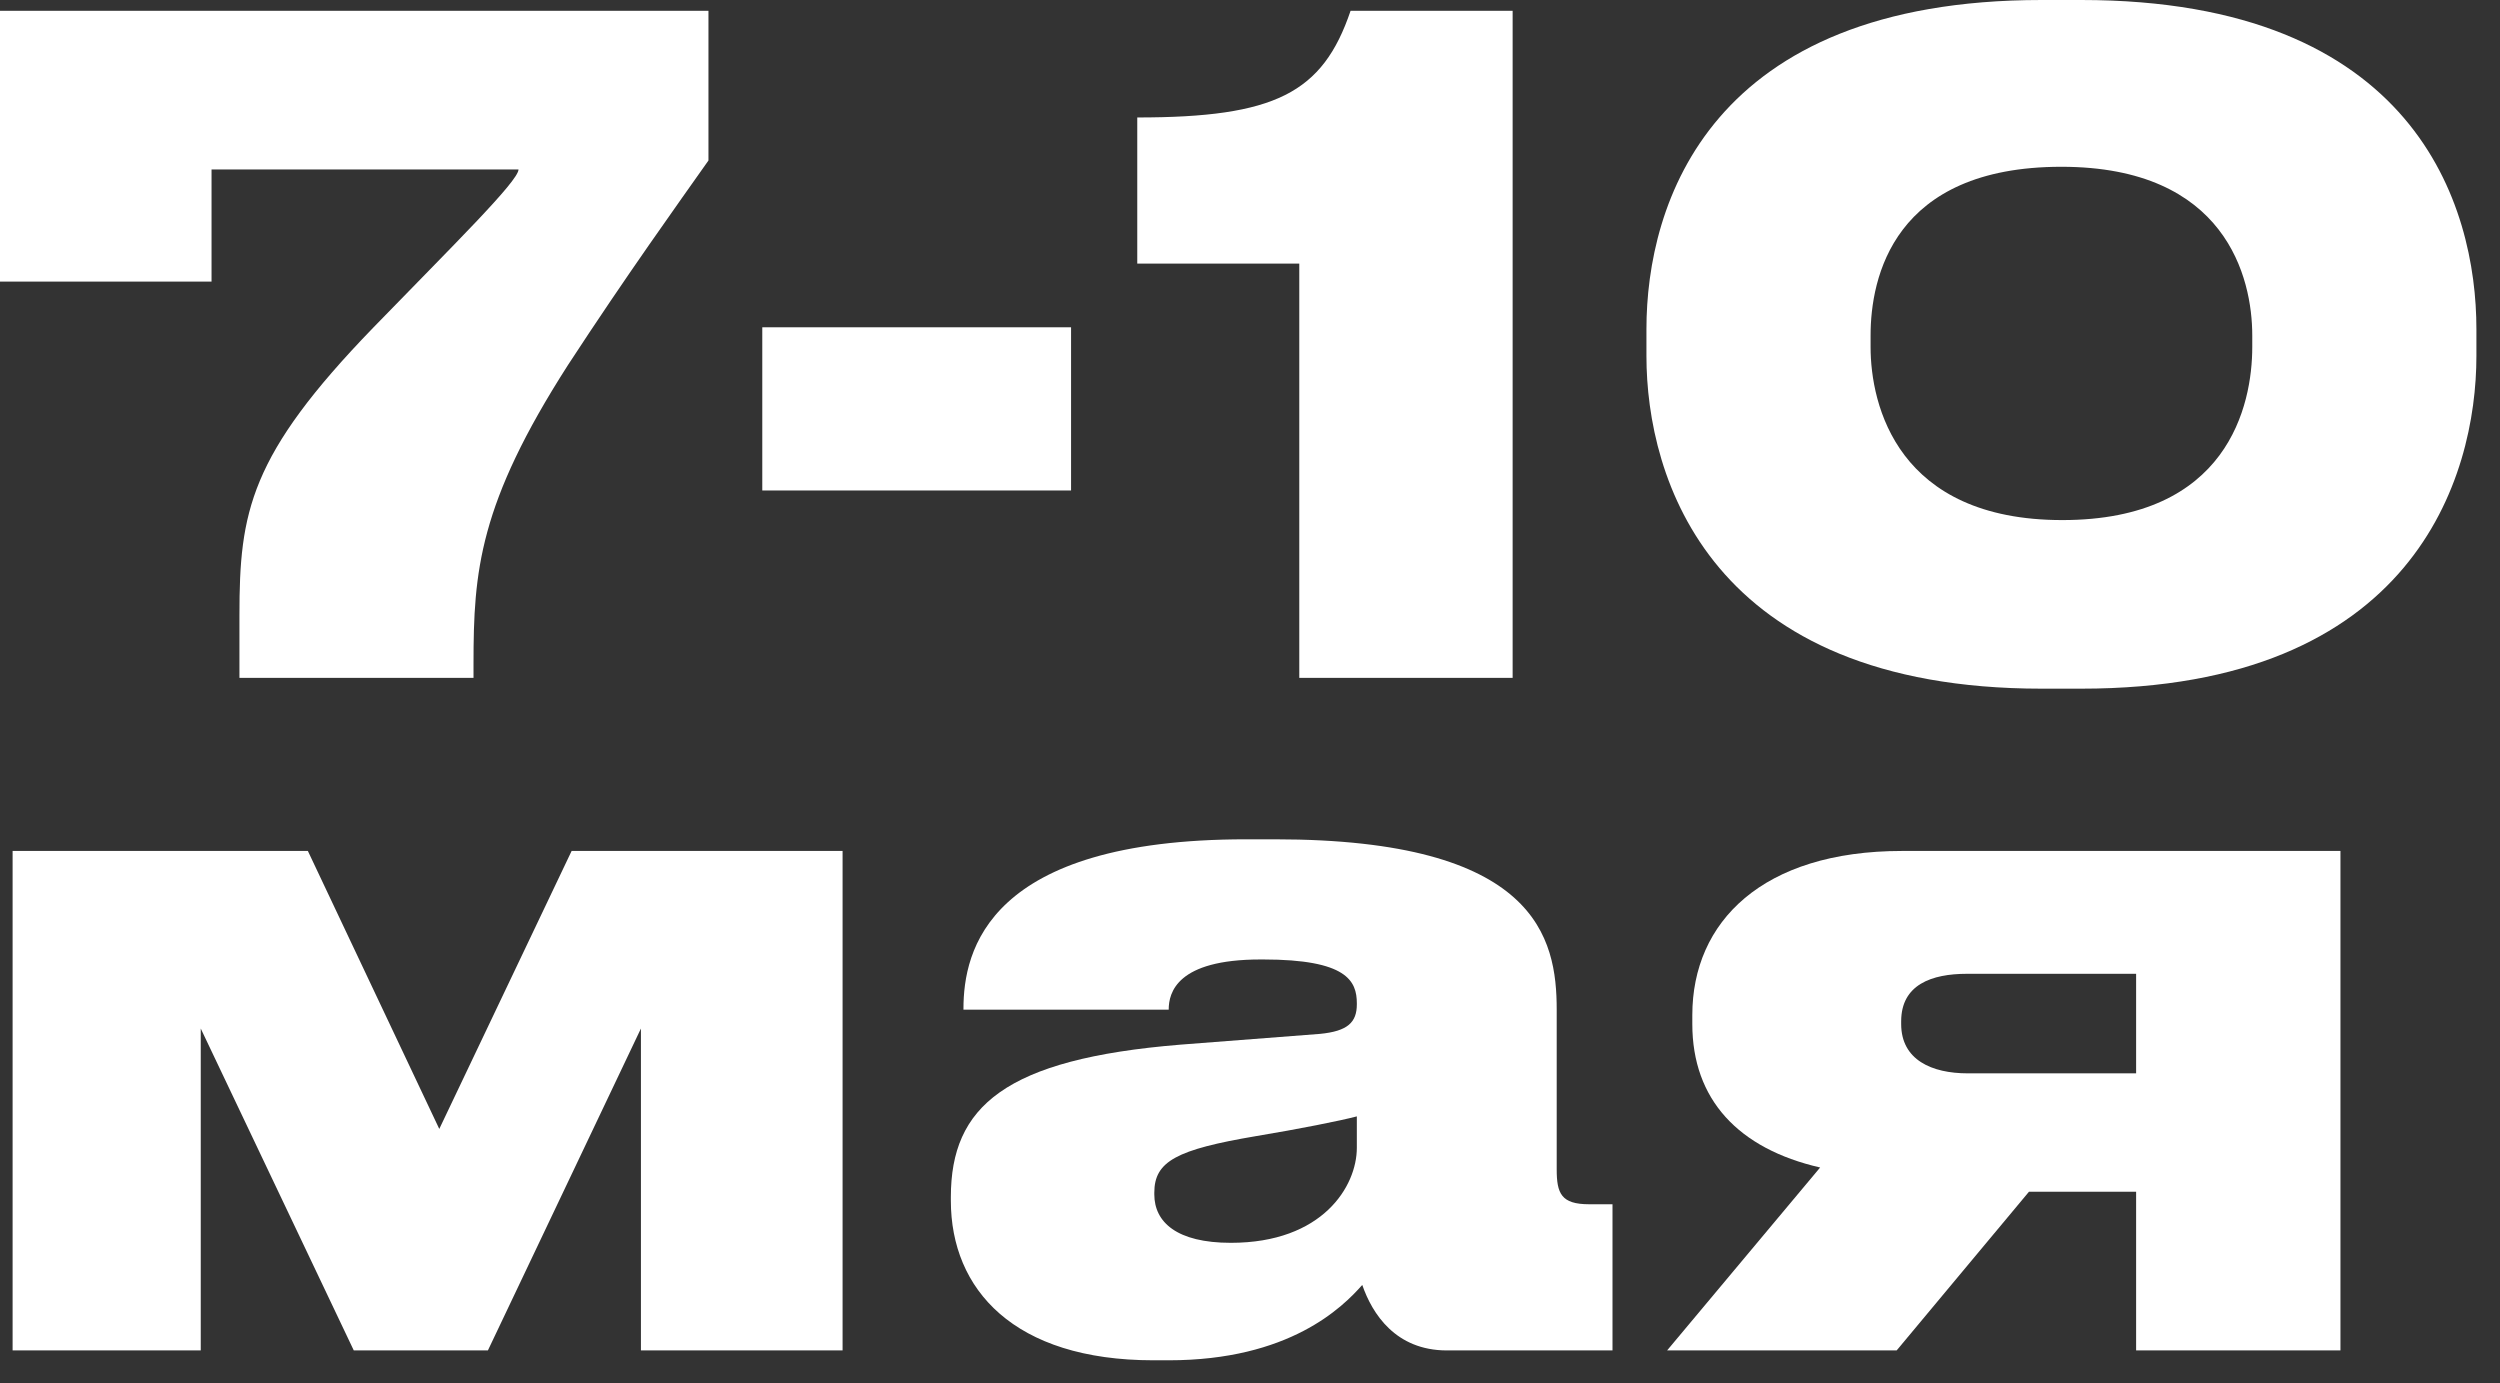
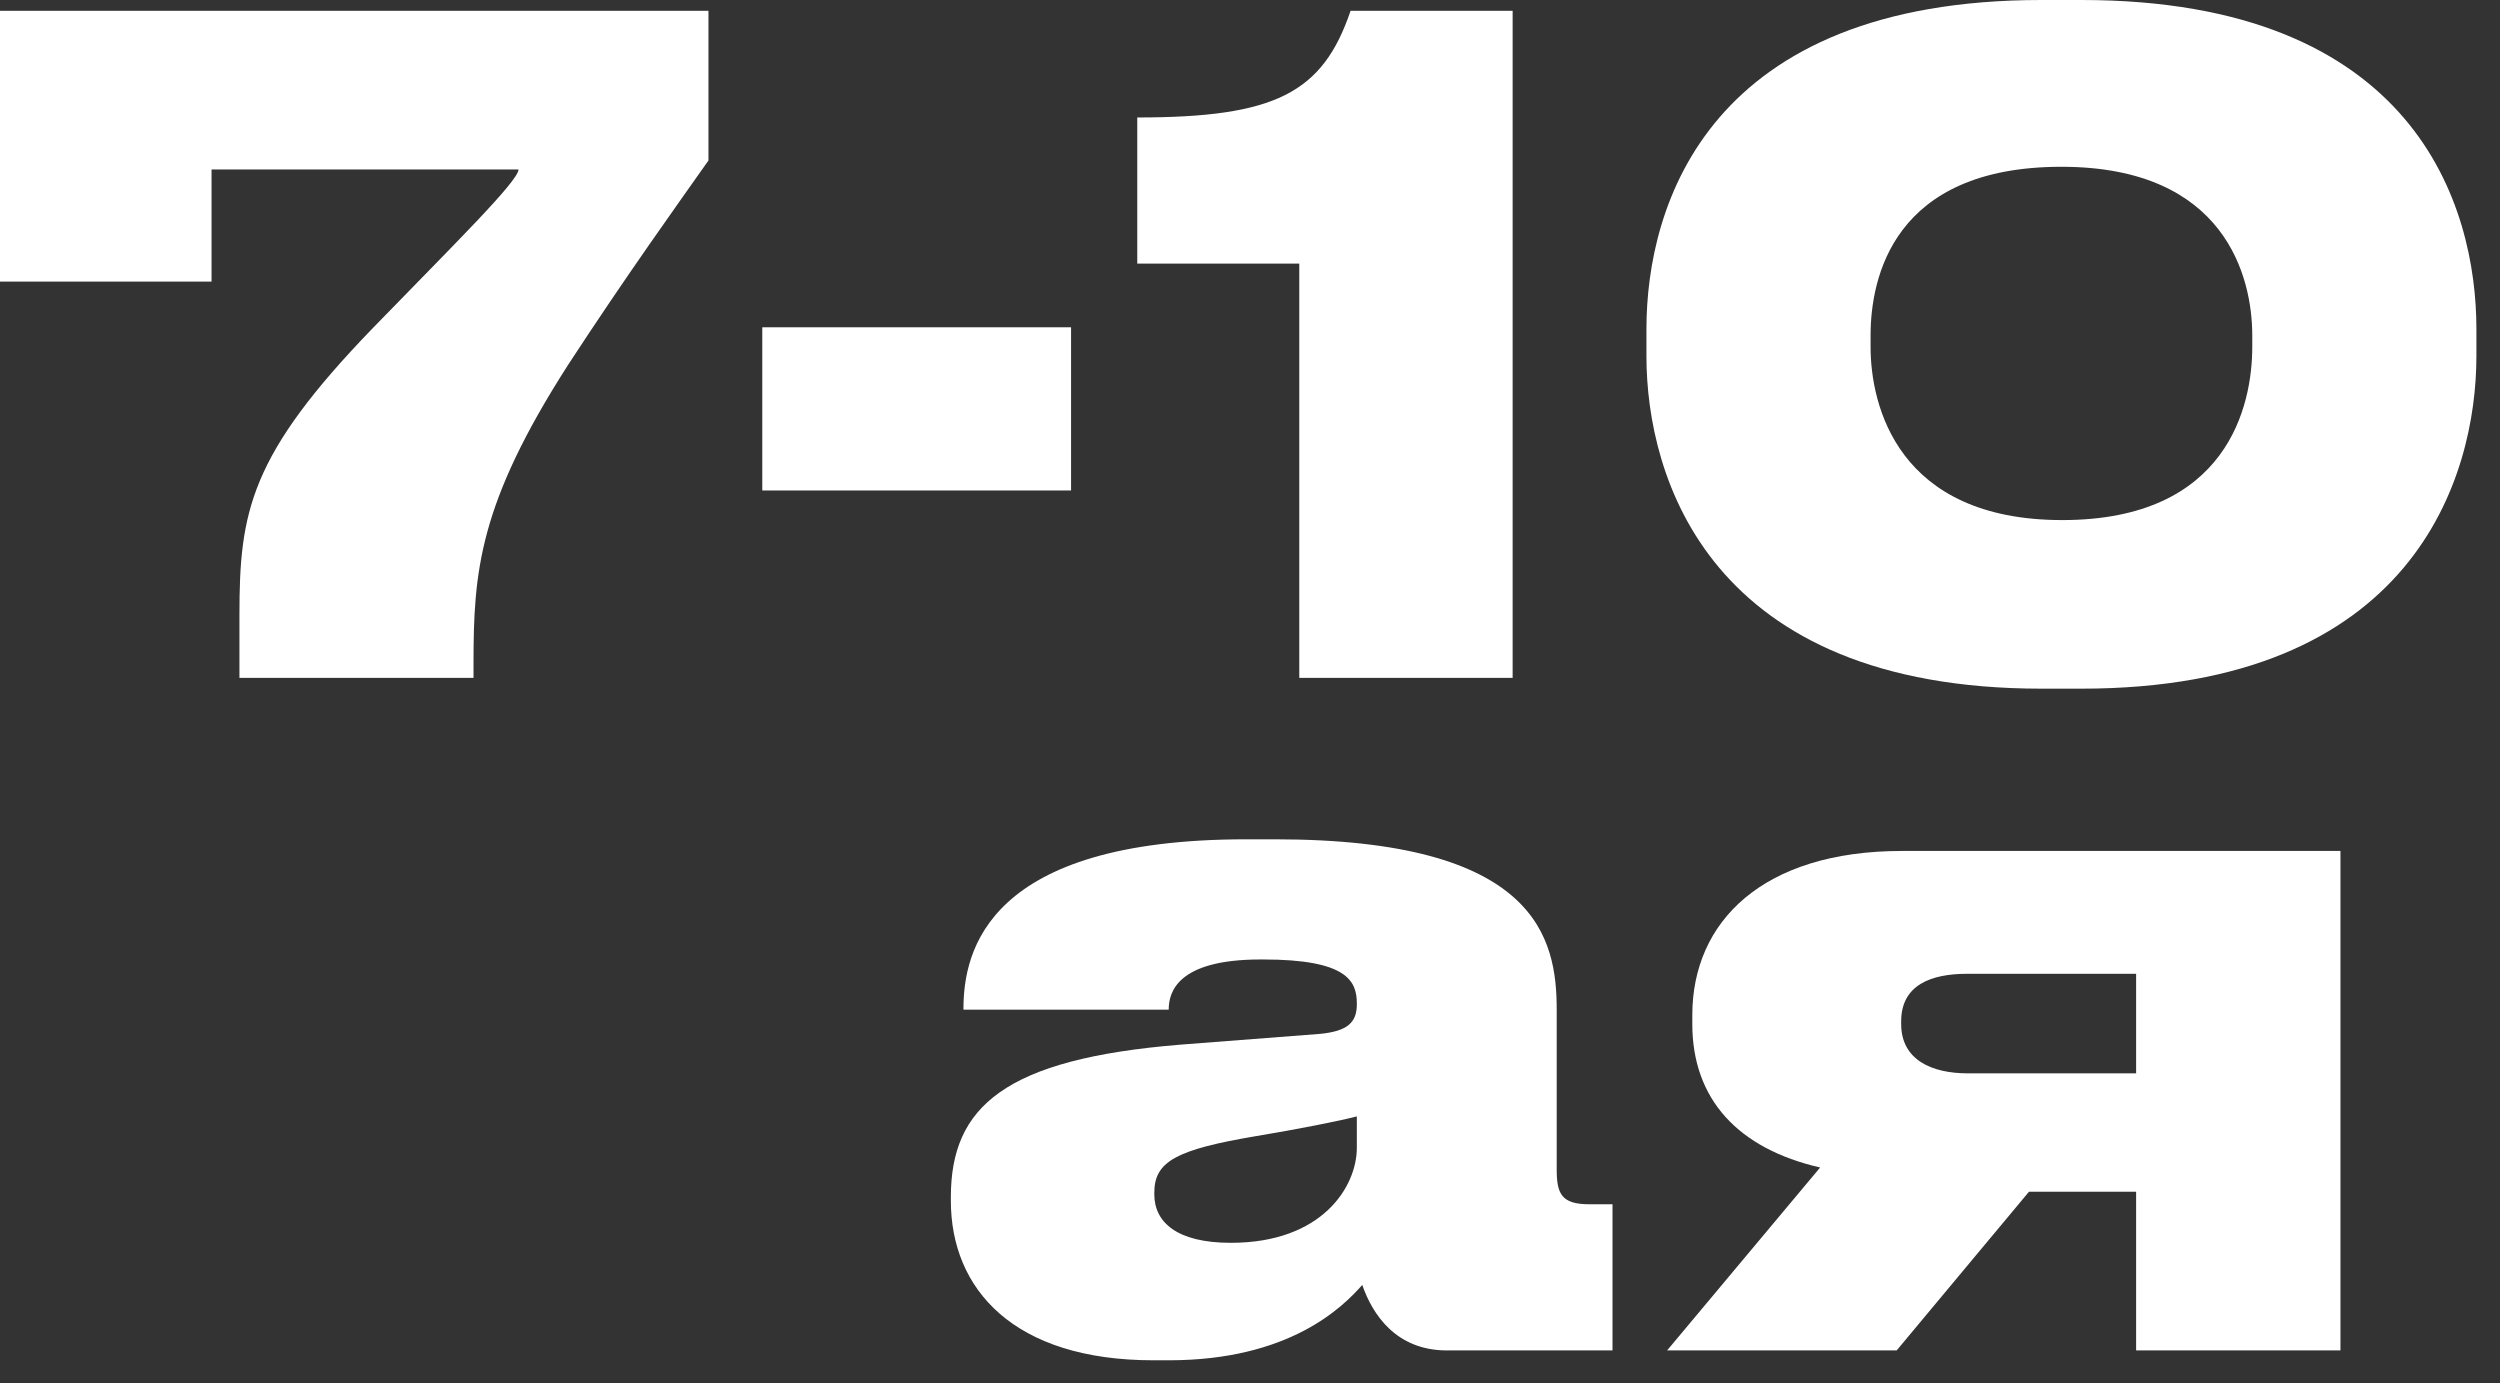
<svg xmlns="http://www.w3.org/2000/svg" width="94" height="52" viewBox="0 0 94 52" fill="none">
  <rect x="0" y="0" width="94" height="52" fill="#333333" stroke="none" />
  <path d="M0 0.405H26.638V6.035C25.521 7.62 23.558 10.351 21.358 13.722C18.007 18.948 17.804 21.477 17.804 24.95V25.489H9.003V23.129C9.003 19.252 9.376 17.128 14.047 12.306C16.991 9.272 19.496 6.811 19.496 6.372H7.954V10.587H0V0.405Z" fill="white" />
  <path d="M28.662 12.306H40.272V18.442H28.662V12.306Z" fill="white" />
  <path d="M48.853 9.912H42.761V4.417C47.939 4.417 49.733 3.506 50.782 0.405H56.875V25.489H48.853V9.912Z" fill="white" />
  <path d="M76.765 0H78.254C90.811 0 93.113 7.721 93.113 12.374V13.385C93.113 17.97 90.744 25.894 78.254 25.894H76.765C64.275 25.894 61.906 17.97 61.906 13.385V12.374C61.906 7.653 64.275 0 76.765 0ZM84.685 13.048V12.61C84.685 10.452 83.703 6.271 77.509 6.271C71.18 6.271 70.334 10.452 70.334 12.61V13.048C70.334 15.239 71.349 19.555 77.543 19.555C83.771 19.555 84.685 15.239 84.685 13.048Z" fill="white" />
-   <path d="M7.548 38.672V50.776H0.474V31.996H11.576L16.517 42.448L21.493 31.996H31.681V50.776H24.099V38.672L18.345 50.776H13.302L7.548 38.672Z" fill="white" />
  <path d="M46.279 46.73C49.731 46.73 51.017 44.606 51.017 43.156V41.976C50.374 42.145 48.851 42.448 47.227 42.718C44.248 43.223 43.402 43.662 43.402 44.842V44.909C43.402 45.954 44.248 46.73 46.279 46.73ZM51.221 48.314C50.476 49.157 48.479 51.147 43.943 51.147H43.368C38.122 51.147 35.752 48.483 35.752 45.145V45.01C35.752 41.605 37.783 39.818 44.383 39.279L49.63 38.874C50.679 38.773 51.017 38.436 51.017 37.761V37.728C51.017 36.885 50.645 36.076 47.497 36.076H47.396C44.248 36.076 43.943 37.323 43.943 37.964H36.226V37.93C36.226 35.739 37.14 31.558 46.854 31.558H47.937C57.787 31.558 58.532 35.267 58.532 37.964V43.965C58.532 44.875 58.701 45.28 59.75 45.28H60.63V50.776H54.402C52.473 50.776 51.593 49.393 51.221 48.314Z" fill="white" />
  <path d="M80.318 44.808H76.29L71.314 50.776H62.683L68.437 43.898C65.357 43.19 63.631 41.335 63.631 38.503V38.166C63.631 34.66 66.271 31.996 71.517 31.996H88.001V50.776H80.318V44.808ZM80.318 36.615H73.954C72.634 36.615 71.484 37.02 71.484 38.402V38.503C71.484 39.852 72.634 40.358 73.988 40.358H80.318V36.615Z" fill="white" />
</svg>